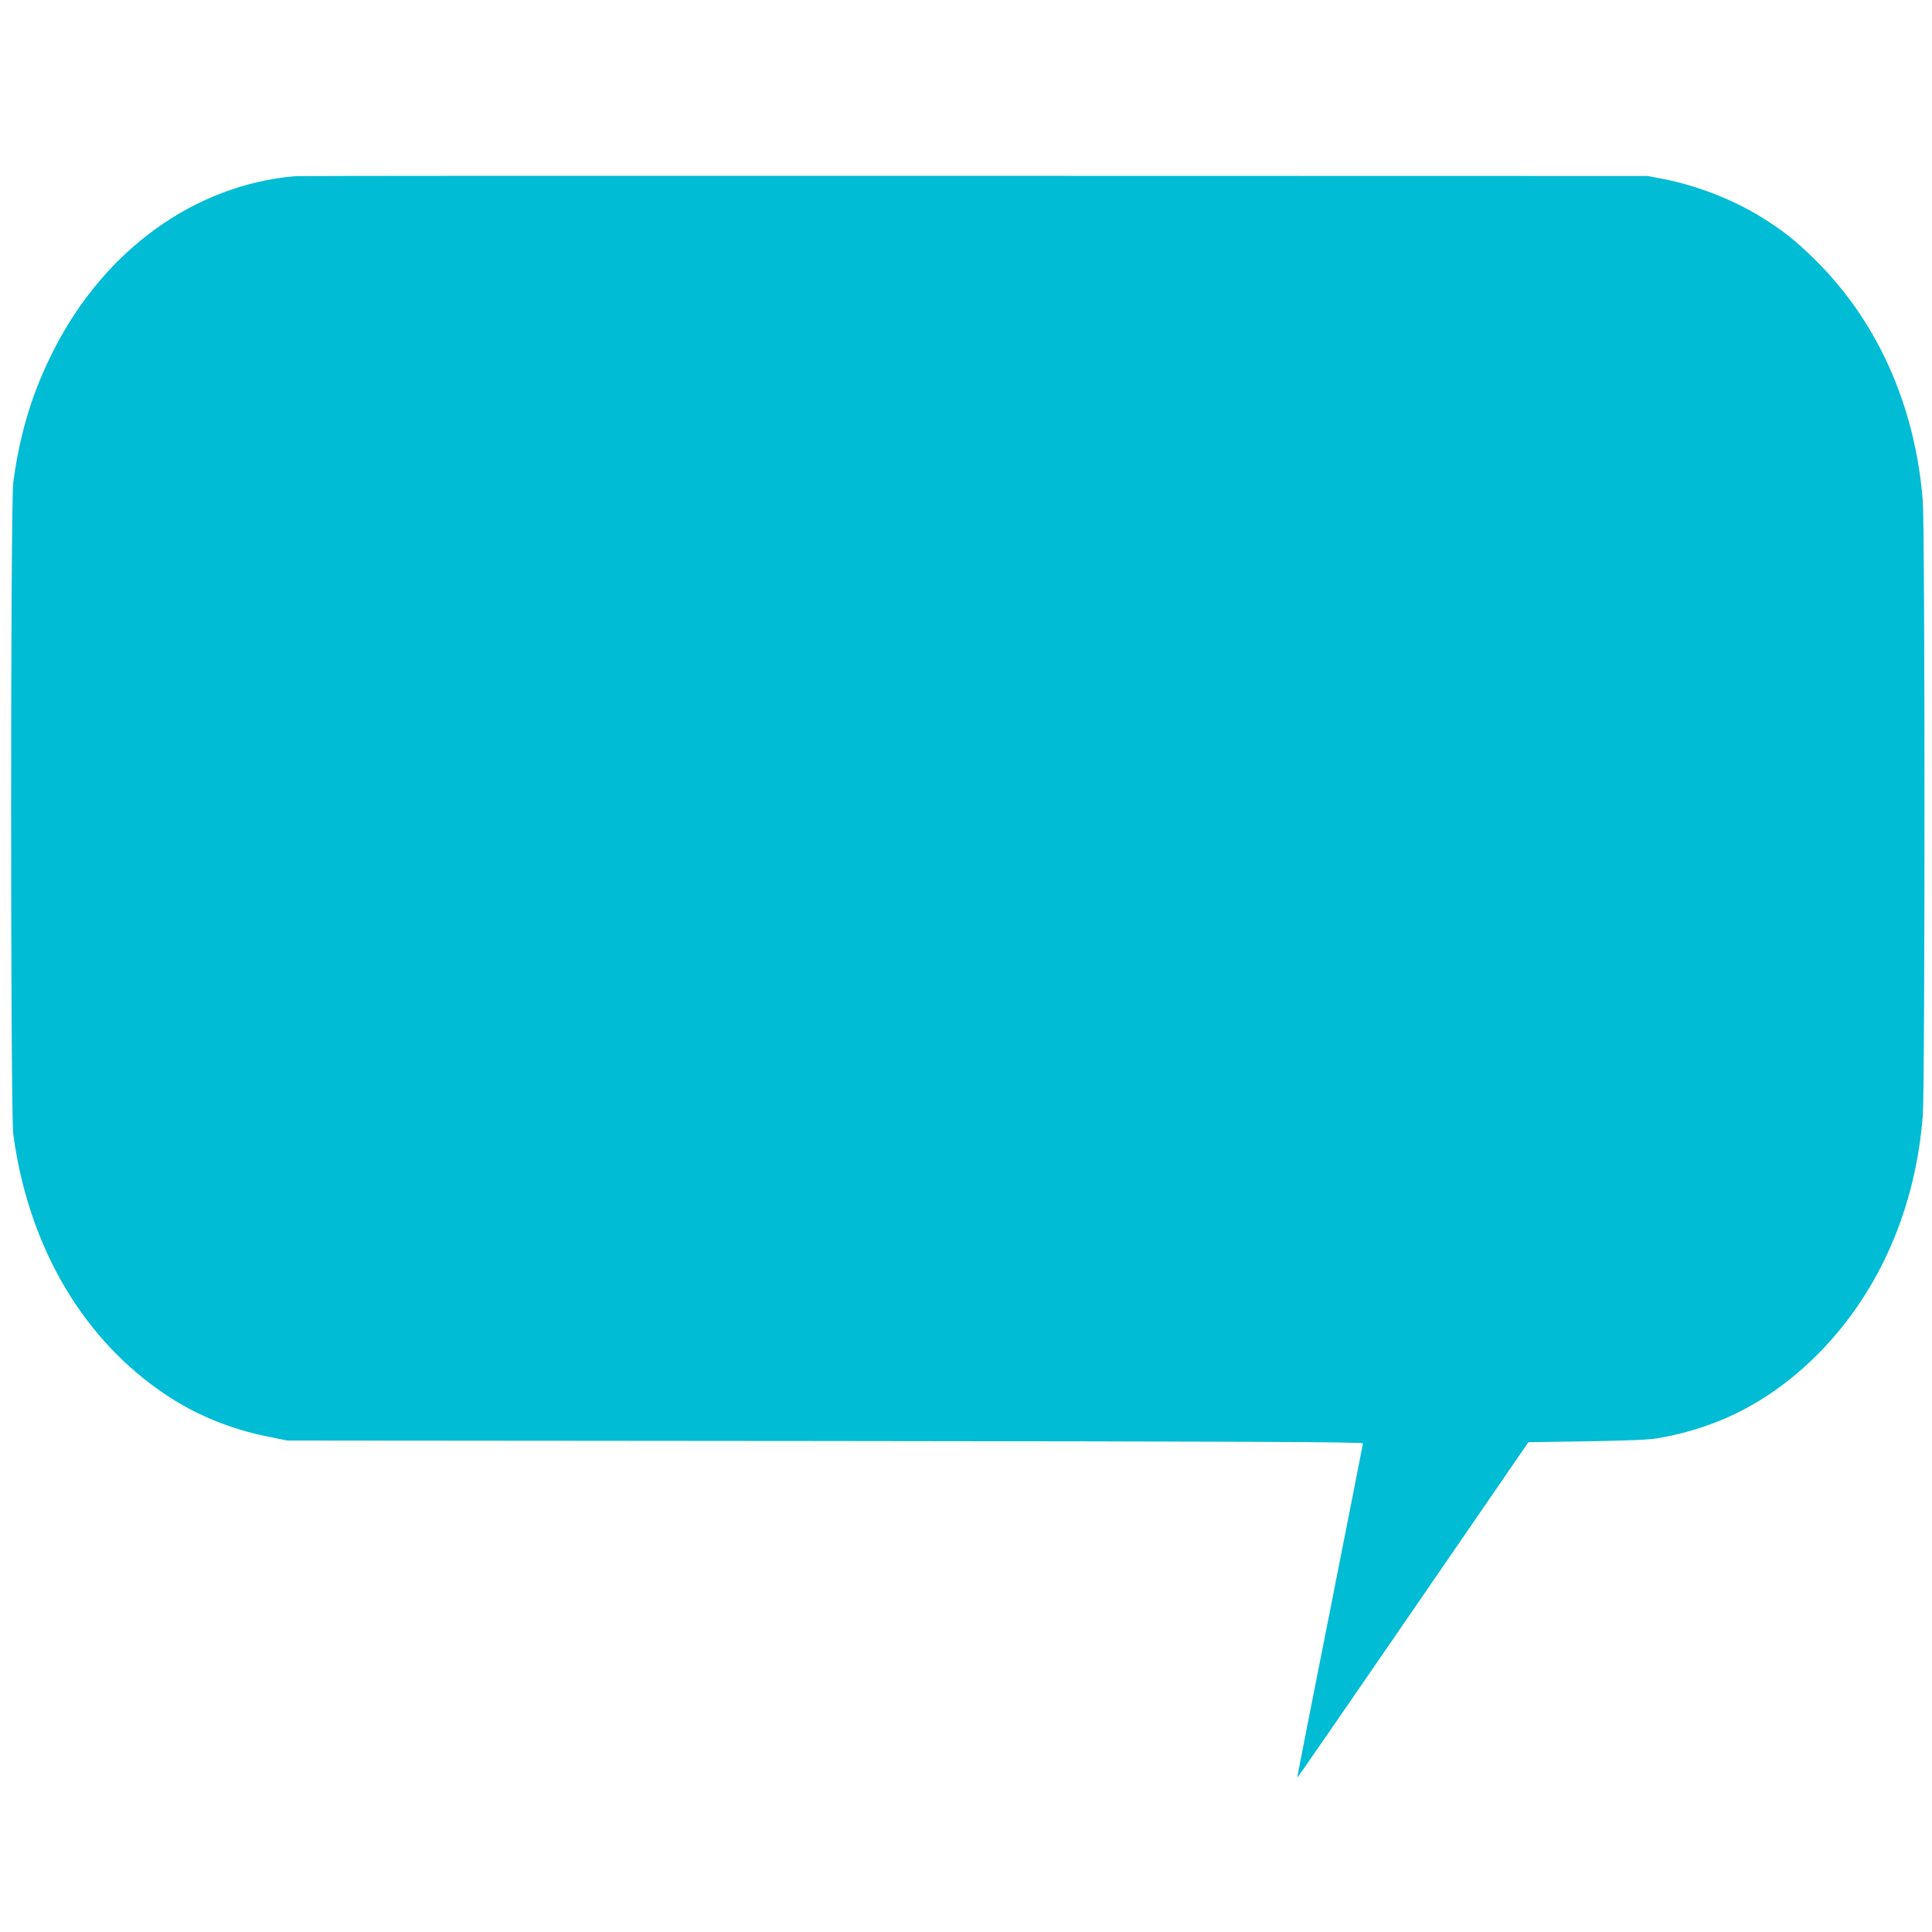
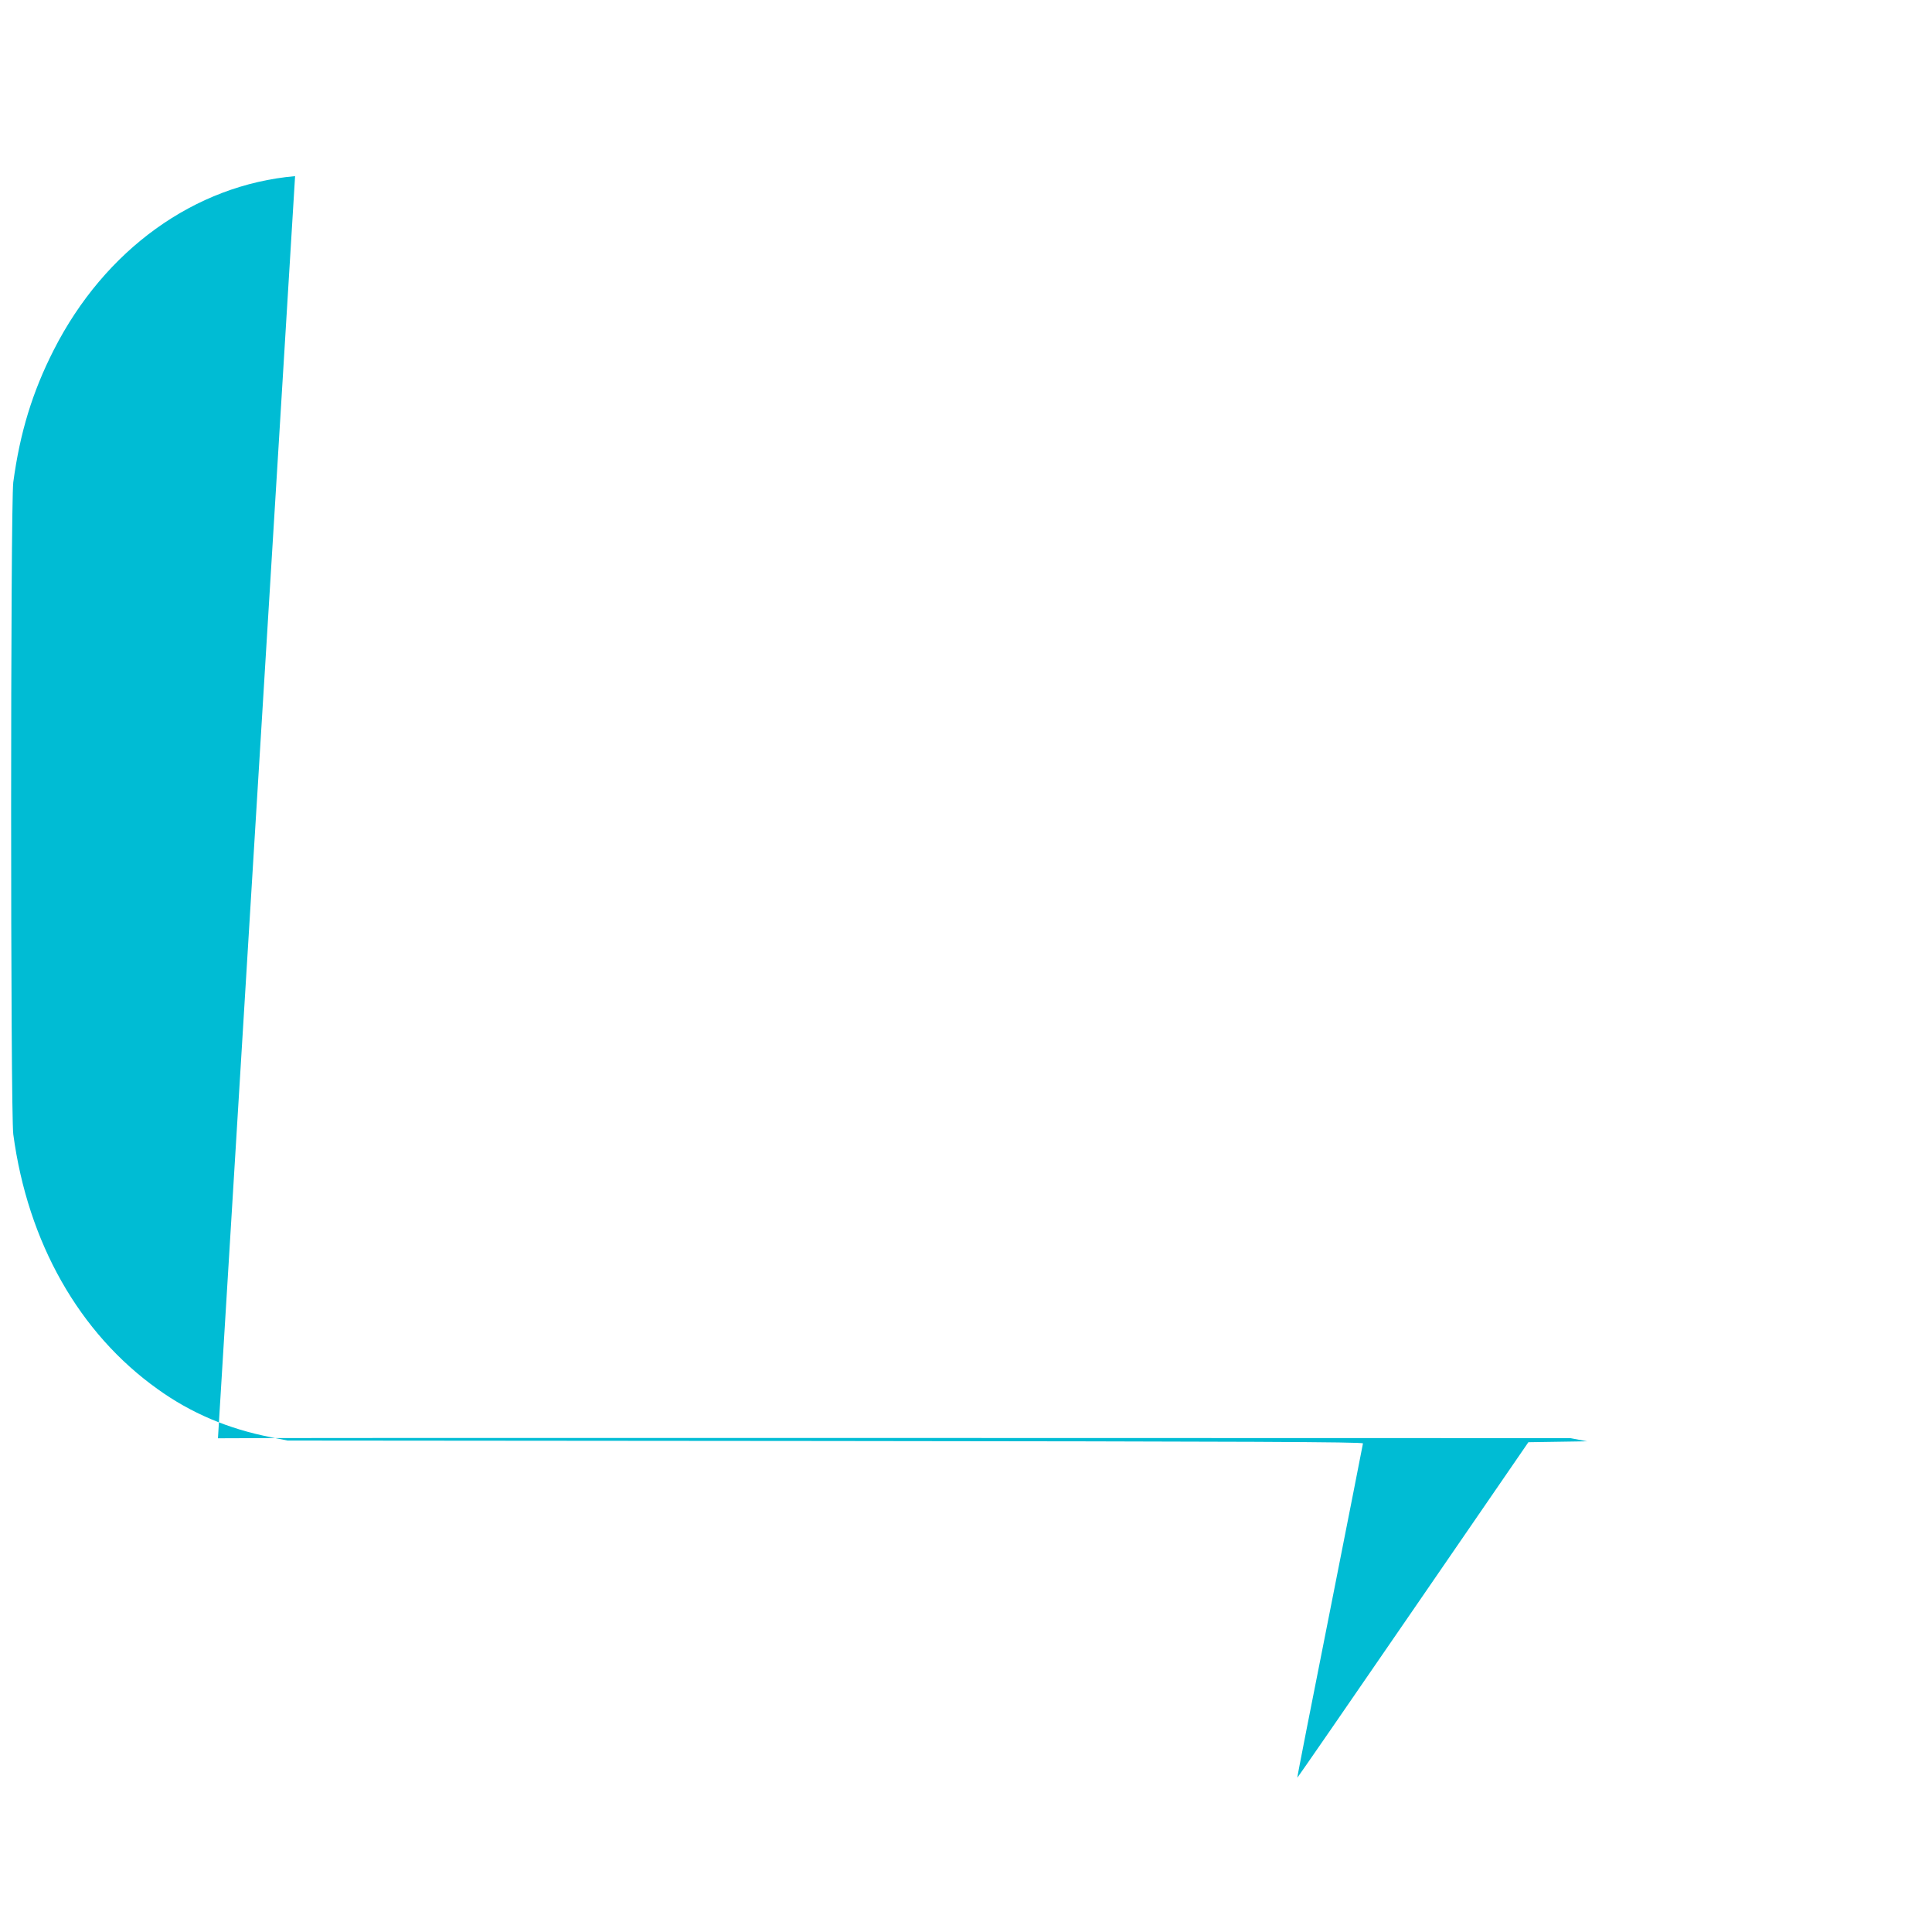
<svg xmlns="http://www.w3.org/2000/svg" version="1.0" width="1280pt" height="1280pt" viewBox="0 0 1280 1280" preserveAspectRatio="xMidYMid meet">
  <g transform="translate(0,1280) scale(0.1,-0.1)" fill="#00bcd4" stroke="none">
-     <path d="M1955 11633 c-665 -58 -1261 -487 -1599 -1152 -141 -277 -224 -548 -268 -876 -19 -147 -19 -4173 0 -4320 96 -716 436 -1317 956 -1688 221 -159 468 -264 751 -319 l110 -22 3563 -3 c2818 -3 3562 -6 3562 -16 -1 -6 -99 -507 -219 -1112 -120 -605 -218 -1101 -216 -1103 1 -1 346 498 766 1110 l765 1113 389 6 c292 5 413 10 480 22 416 75 760 260 1066 573 393 405 630 950 678 1563 15 186 15 3886 0 4072 -51 642 -308 1208 -735 1619 -111 107 -179 162 -304 242 -192 125 -442 225 -674 271 l-111 21 -4460 1 c-2453 1 -4478 0 -4500 -2z" />
+     <path d="M1955 11633 c-665 -58 -1261 -487 -1599 -1152 -141 -277 -224 -548 -268 -876 -19 -147 -19 -4173 0 -4320 96 -716 436 -1317 956 -1688 221 -159 468 -264 751 -319 l110 -22 3563 -3 c2818 -3 3562 -6 3562 -16 -1 -6 -99 -507 -219 -1112 -120 -605 -218 -1101 -216 -1103 1 -1 346 498 766 1110 l765 1113 389 6 l-111 21 -4460 1 c-2453 1 -4478 0 -4500 -2z" />
  </g>
</svg>